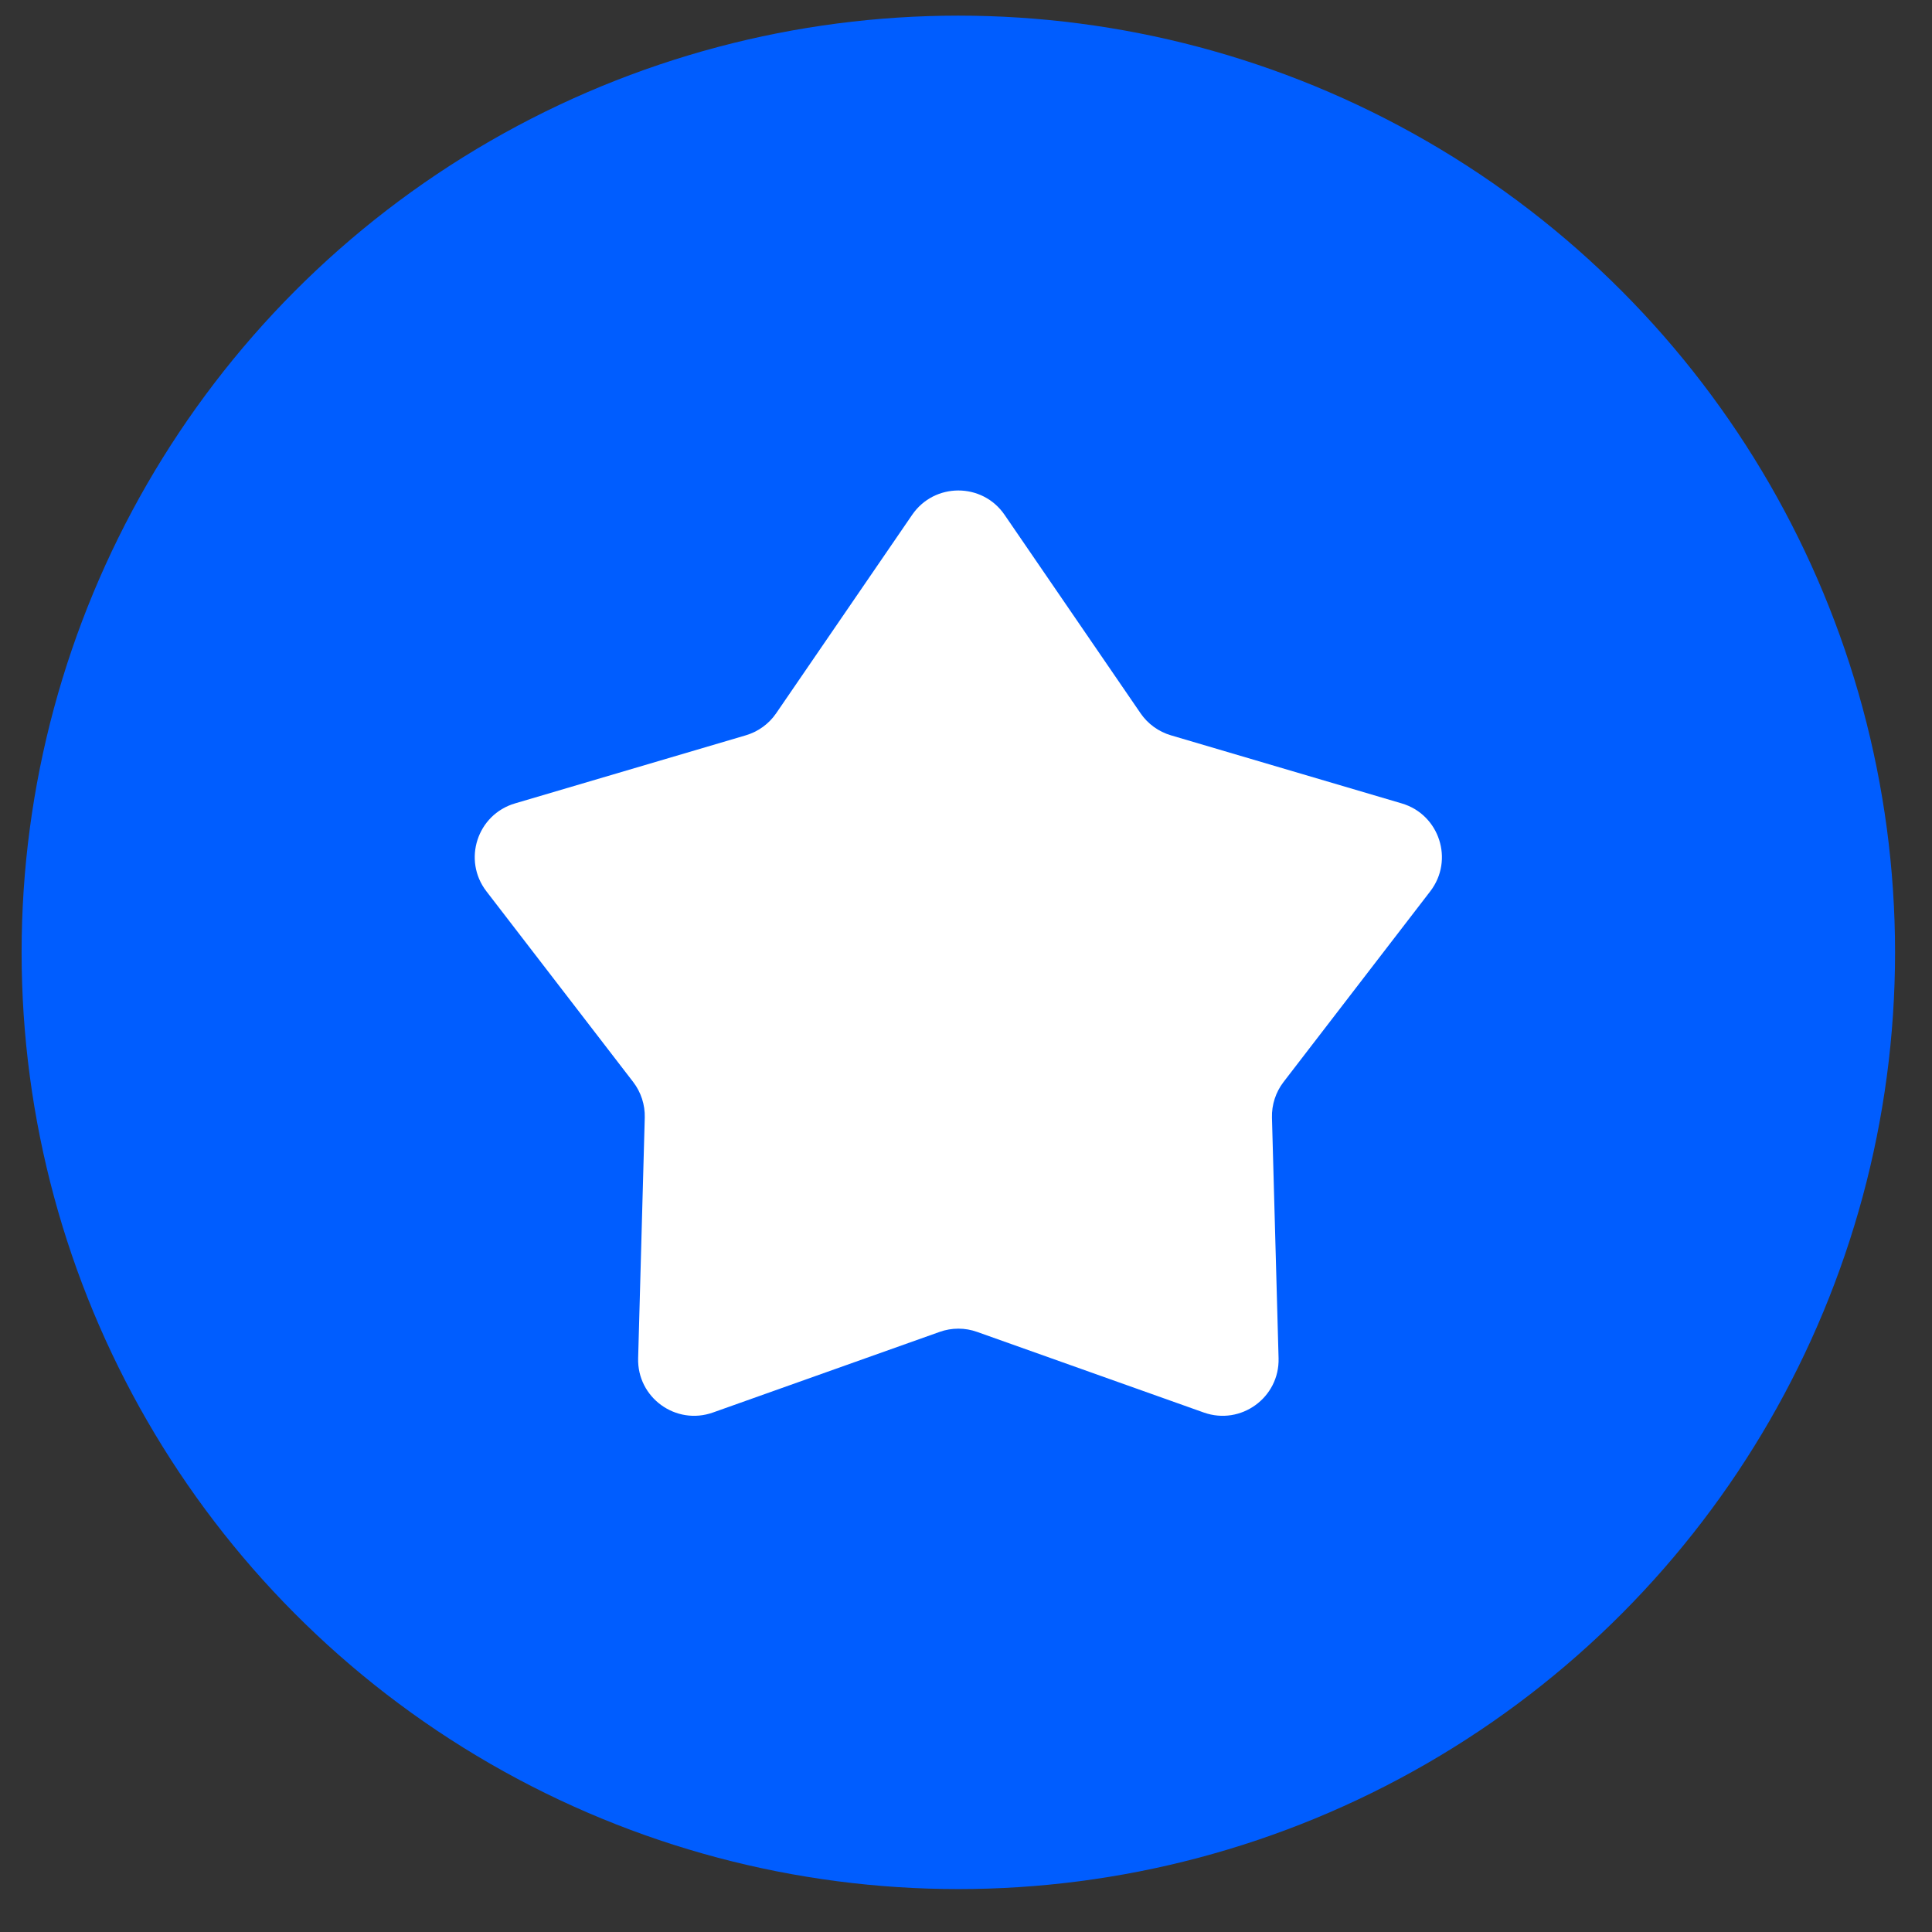
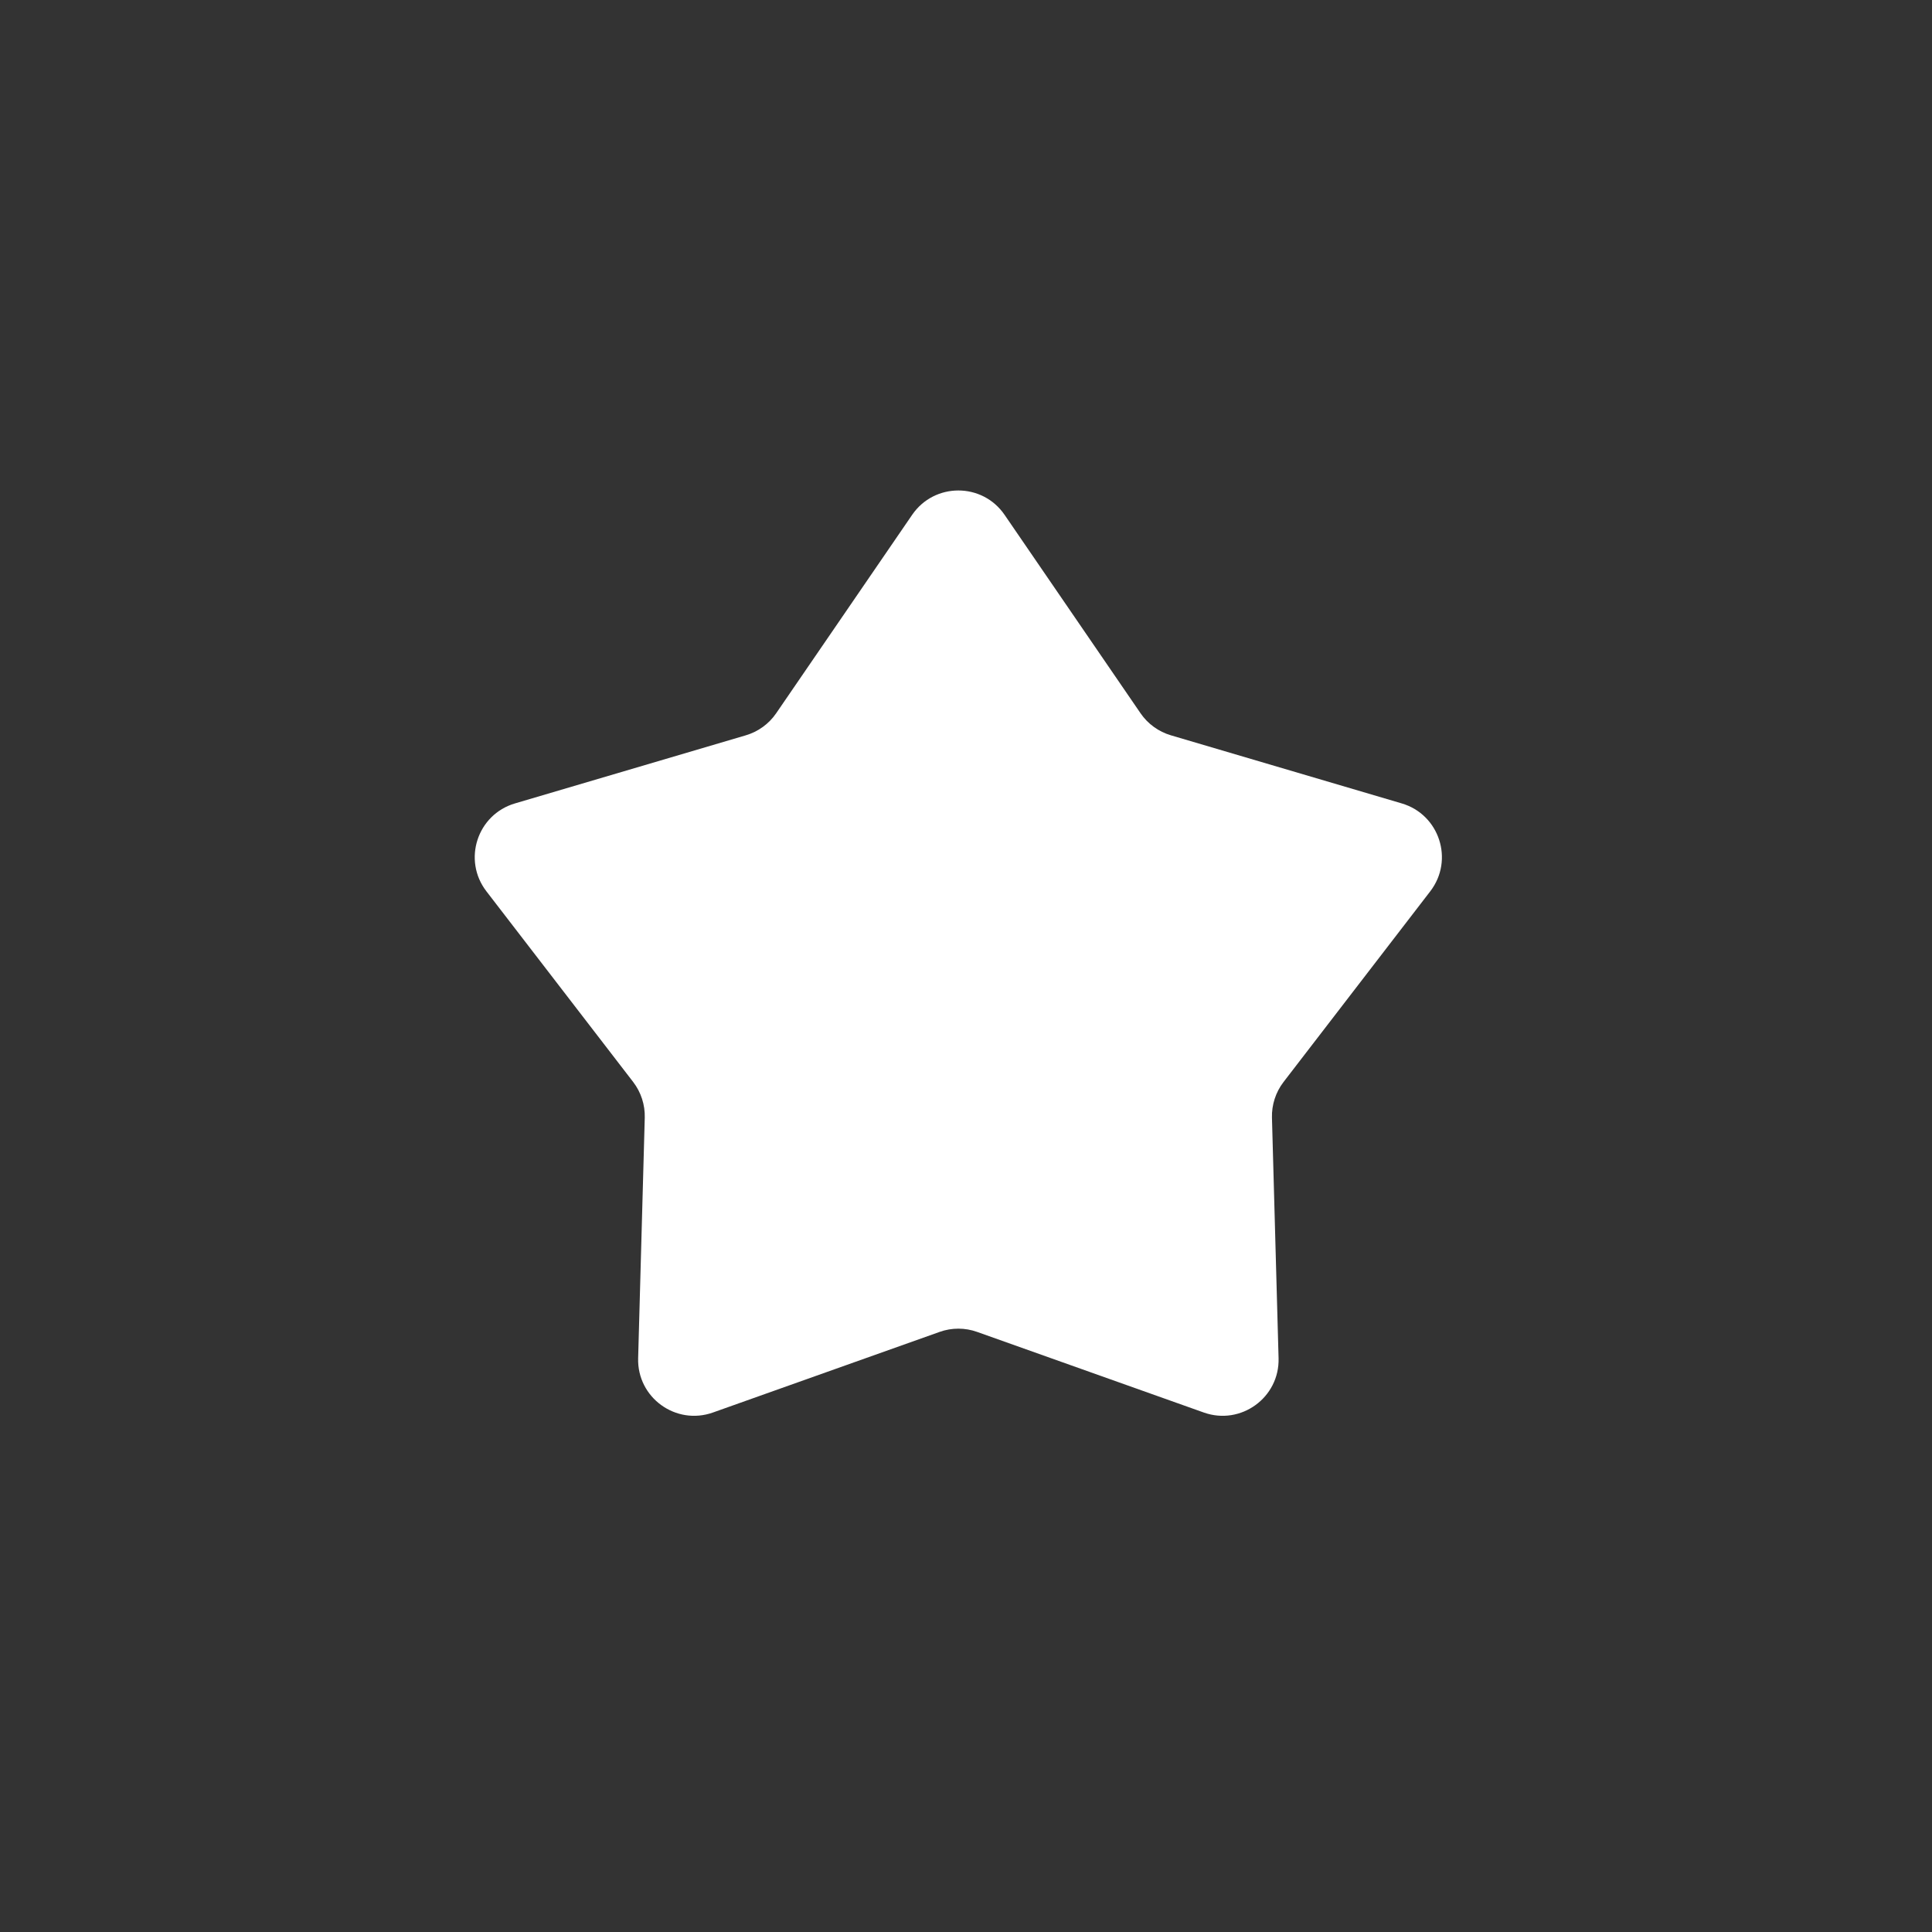
<svg xmlns="http://www.w3.org/2000/svg" width="33" height="33" viewBox="0 0 33 33" fill="none">
  <rect x="0" y="0" width="33" height="33" fill="#333333" stroke="none" />
-   <circle cx="16.369" cy="16.267" r="16" fill="#005DFF" />
-   <path d="M15.58 8.794C15.96 8.239 16.779 8.239 17.159 8.794L19.482 12.184C19.606 12.365 19.79 12.498 20.001 12.56L23.943 13.723C24.587 13.913 24.84 14.691 24.43 15.224L21.924 18.481C21.79 18.655 21.72 18.871 21.726 19.091L21.839 23.199C21.858 23.871 21.195 24.352 20.562 24.127L16.69 22.75C16.483 22.676 16.256 22.676 16.049 22.75L12.177 24.127C11.543 24.352 10.881 23.871 10.9 23.199L11.013 19.091C11.019 18.871 10.949 18.655 10.815 18.481L8.308 15.224C7.898 14.691 8.151 13.913 8.796 13.723L12.738 12.56C12.949 12.498 13.133 12.365 13.257 12.184L15.58 8.794Z" fill="white" />
+   <path d="M15.58 8.794C15.96 8.239 16.779 8.239 17.159 8.794L19.482 12.184C19.606 12.365 19.79 12.498 20.001 12.56L23.943 13.723C24.587 13.913 24.84 14.691 24.43 15.224L21.924 18.481C21.79 18.655 21.72 18.871 21.726 19.091L21.839 23.199C21.858 23.871 21.195 24.352 20.562 24.127L16.69 22.75C16.483 22.676 16.256 22.676 16.049 22.75L12.177 24.127C11.543 24.352 10.881 23.871 10.9 23.199L11.013 19.091C11.019 18.871 10.949 18.655 10.815 18.481L8.308 15.224C7.898 14.691 8.151 13.913 8.796 13.723L12.738 12.56C12.949 12.498 13.133 12.365 13.257 12.184Z" fill="white" />
</svg>